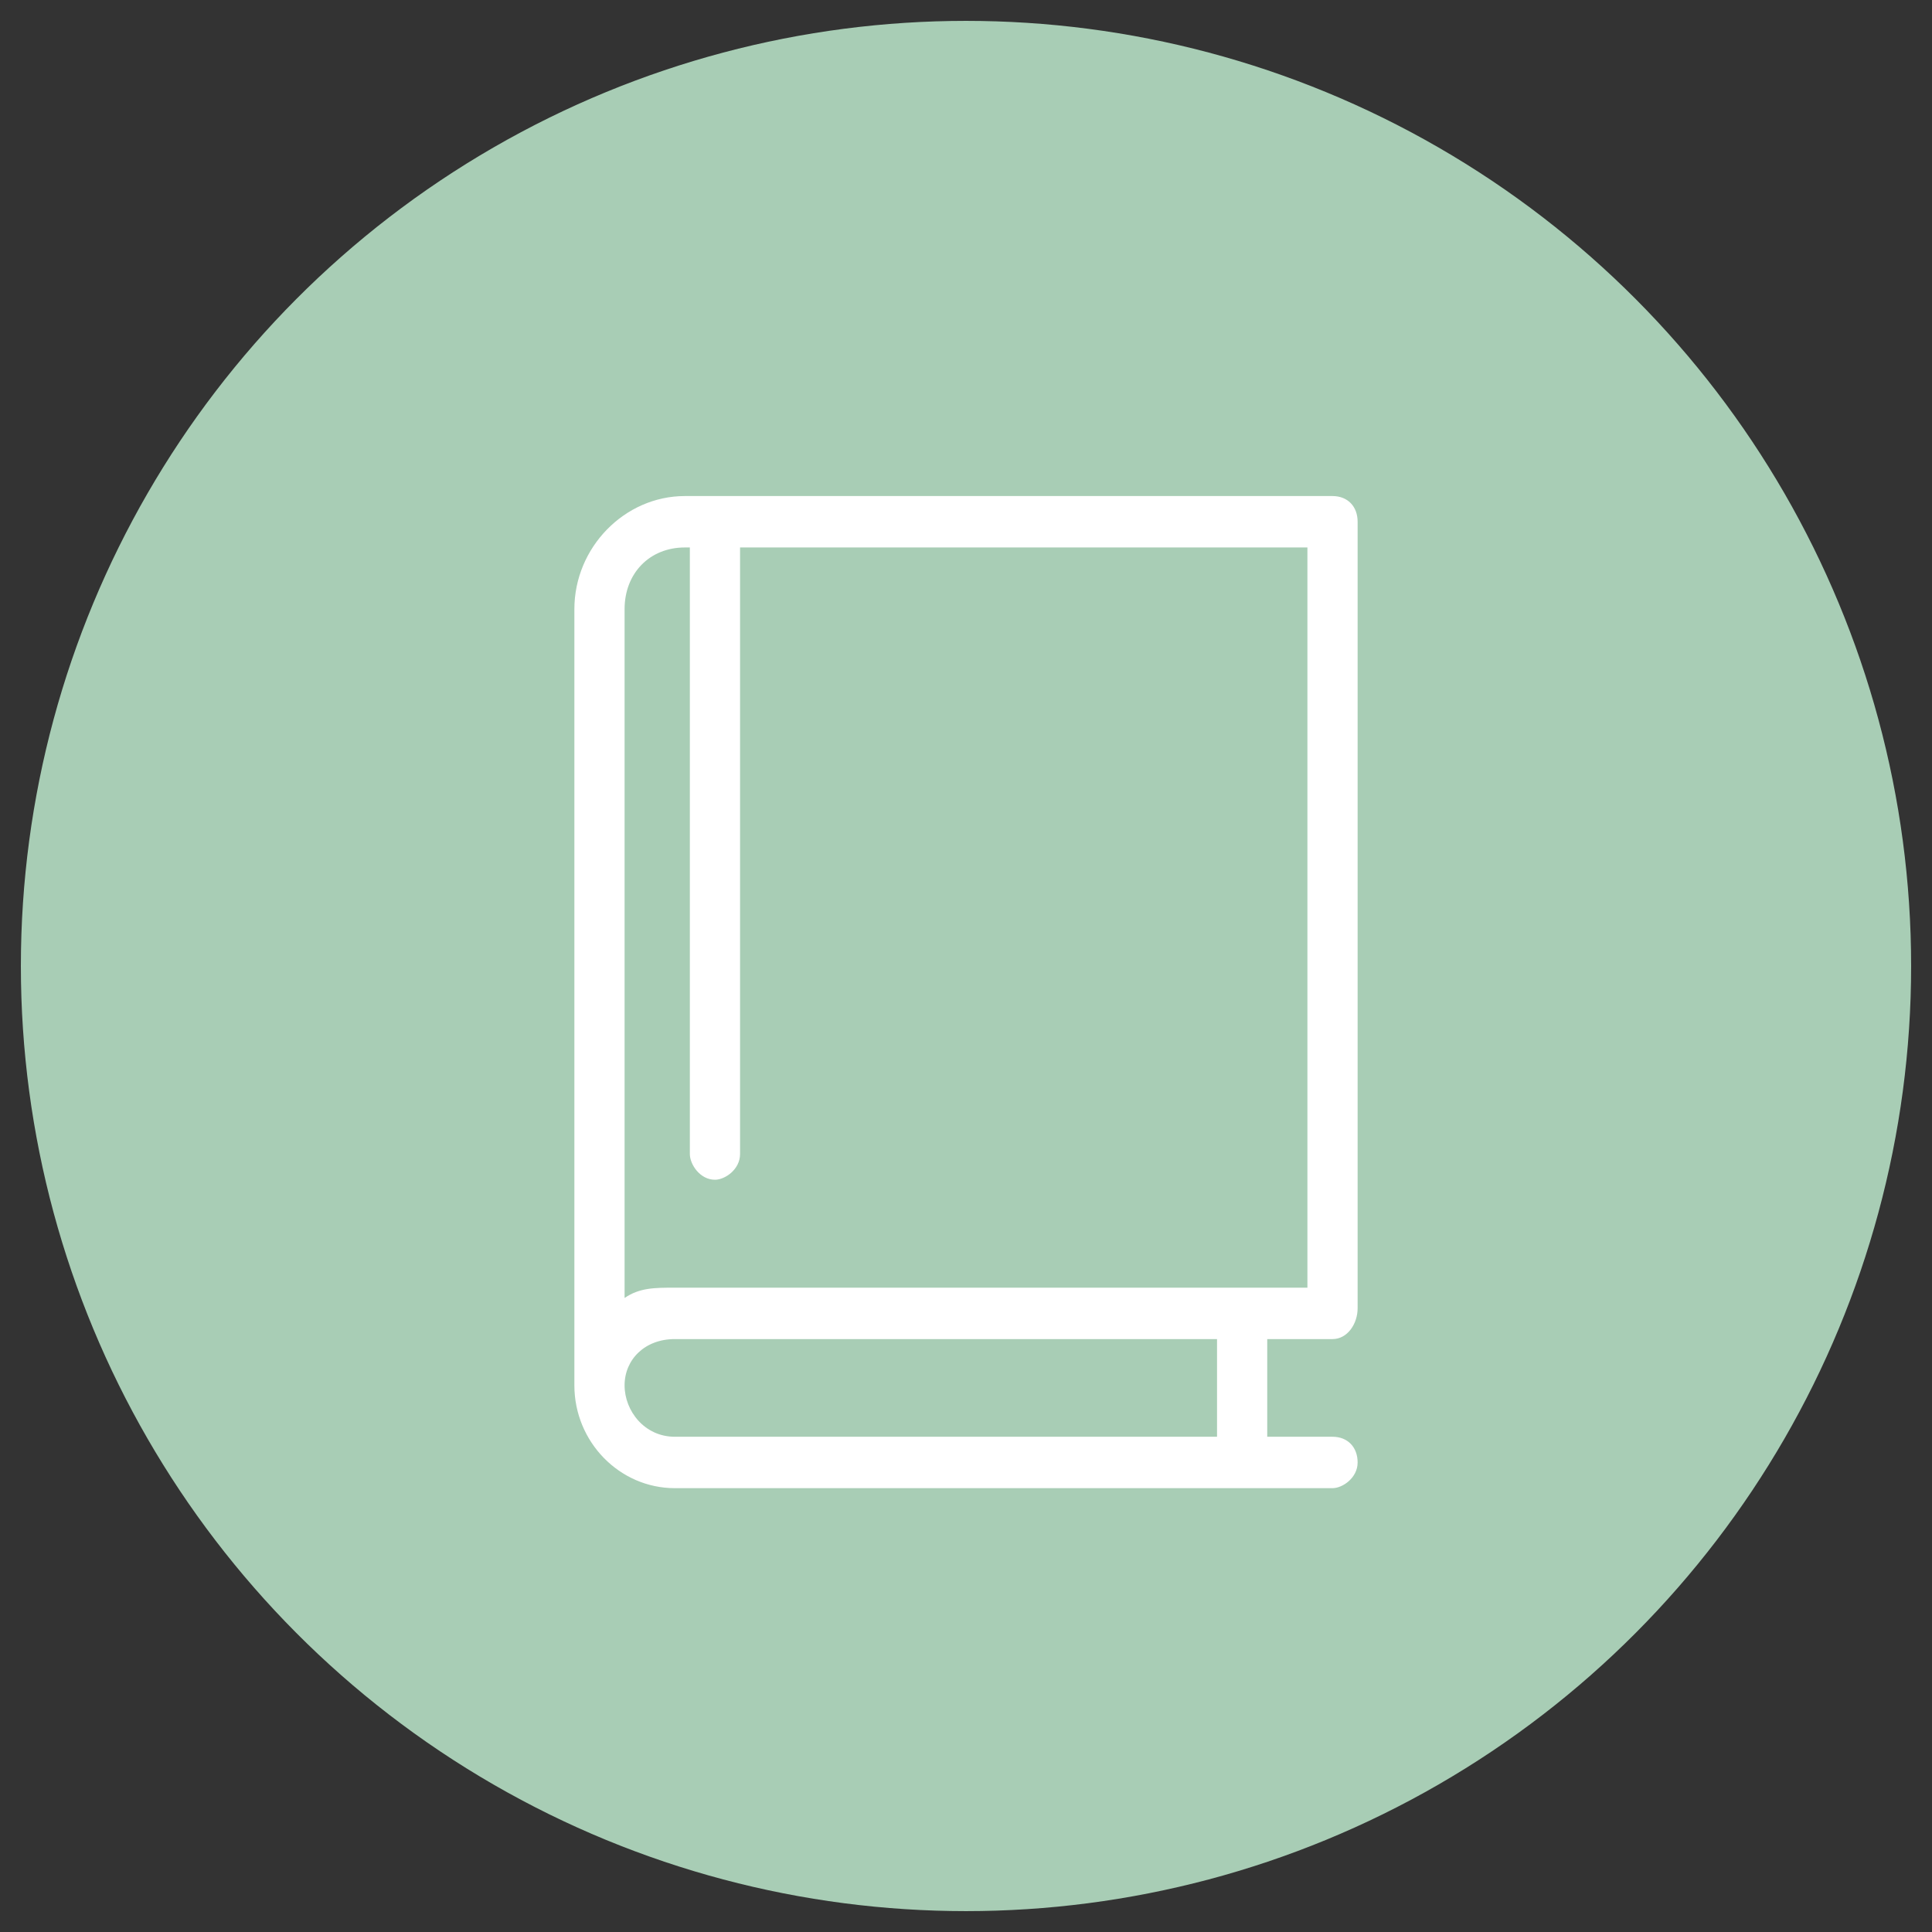
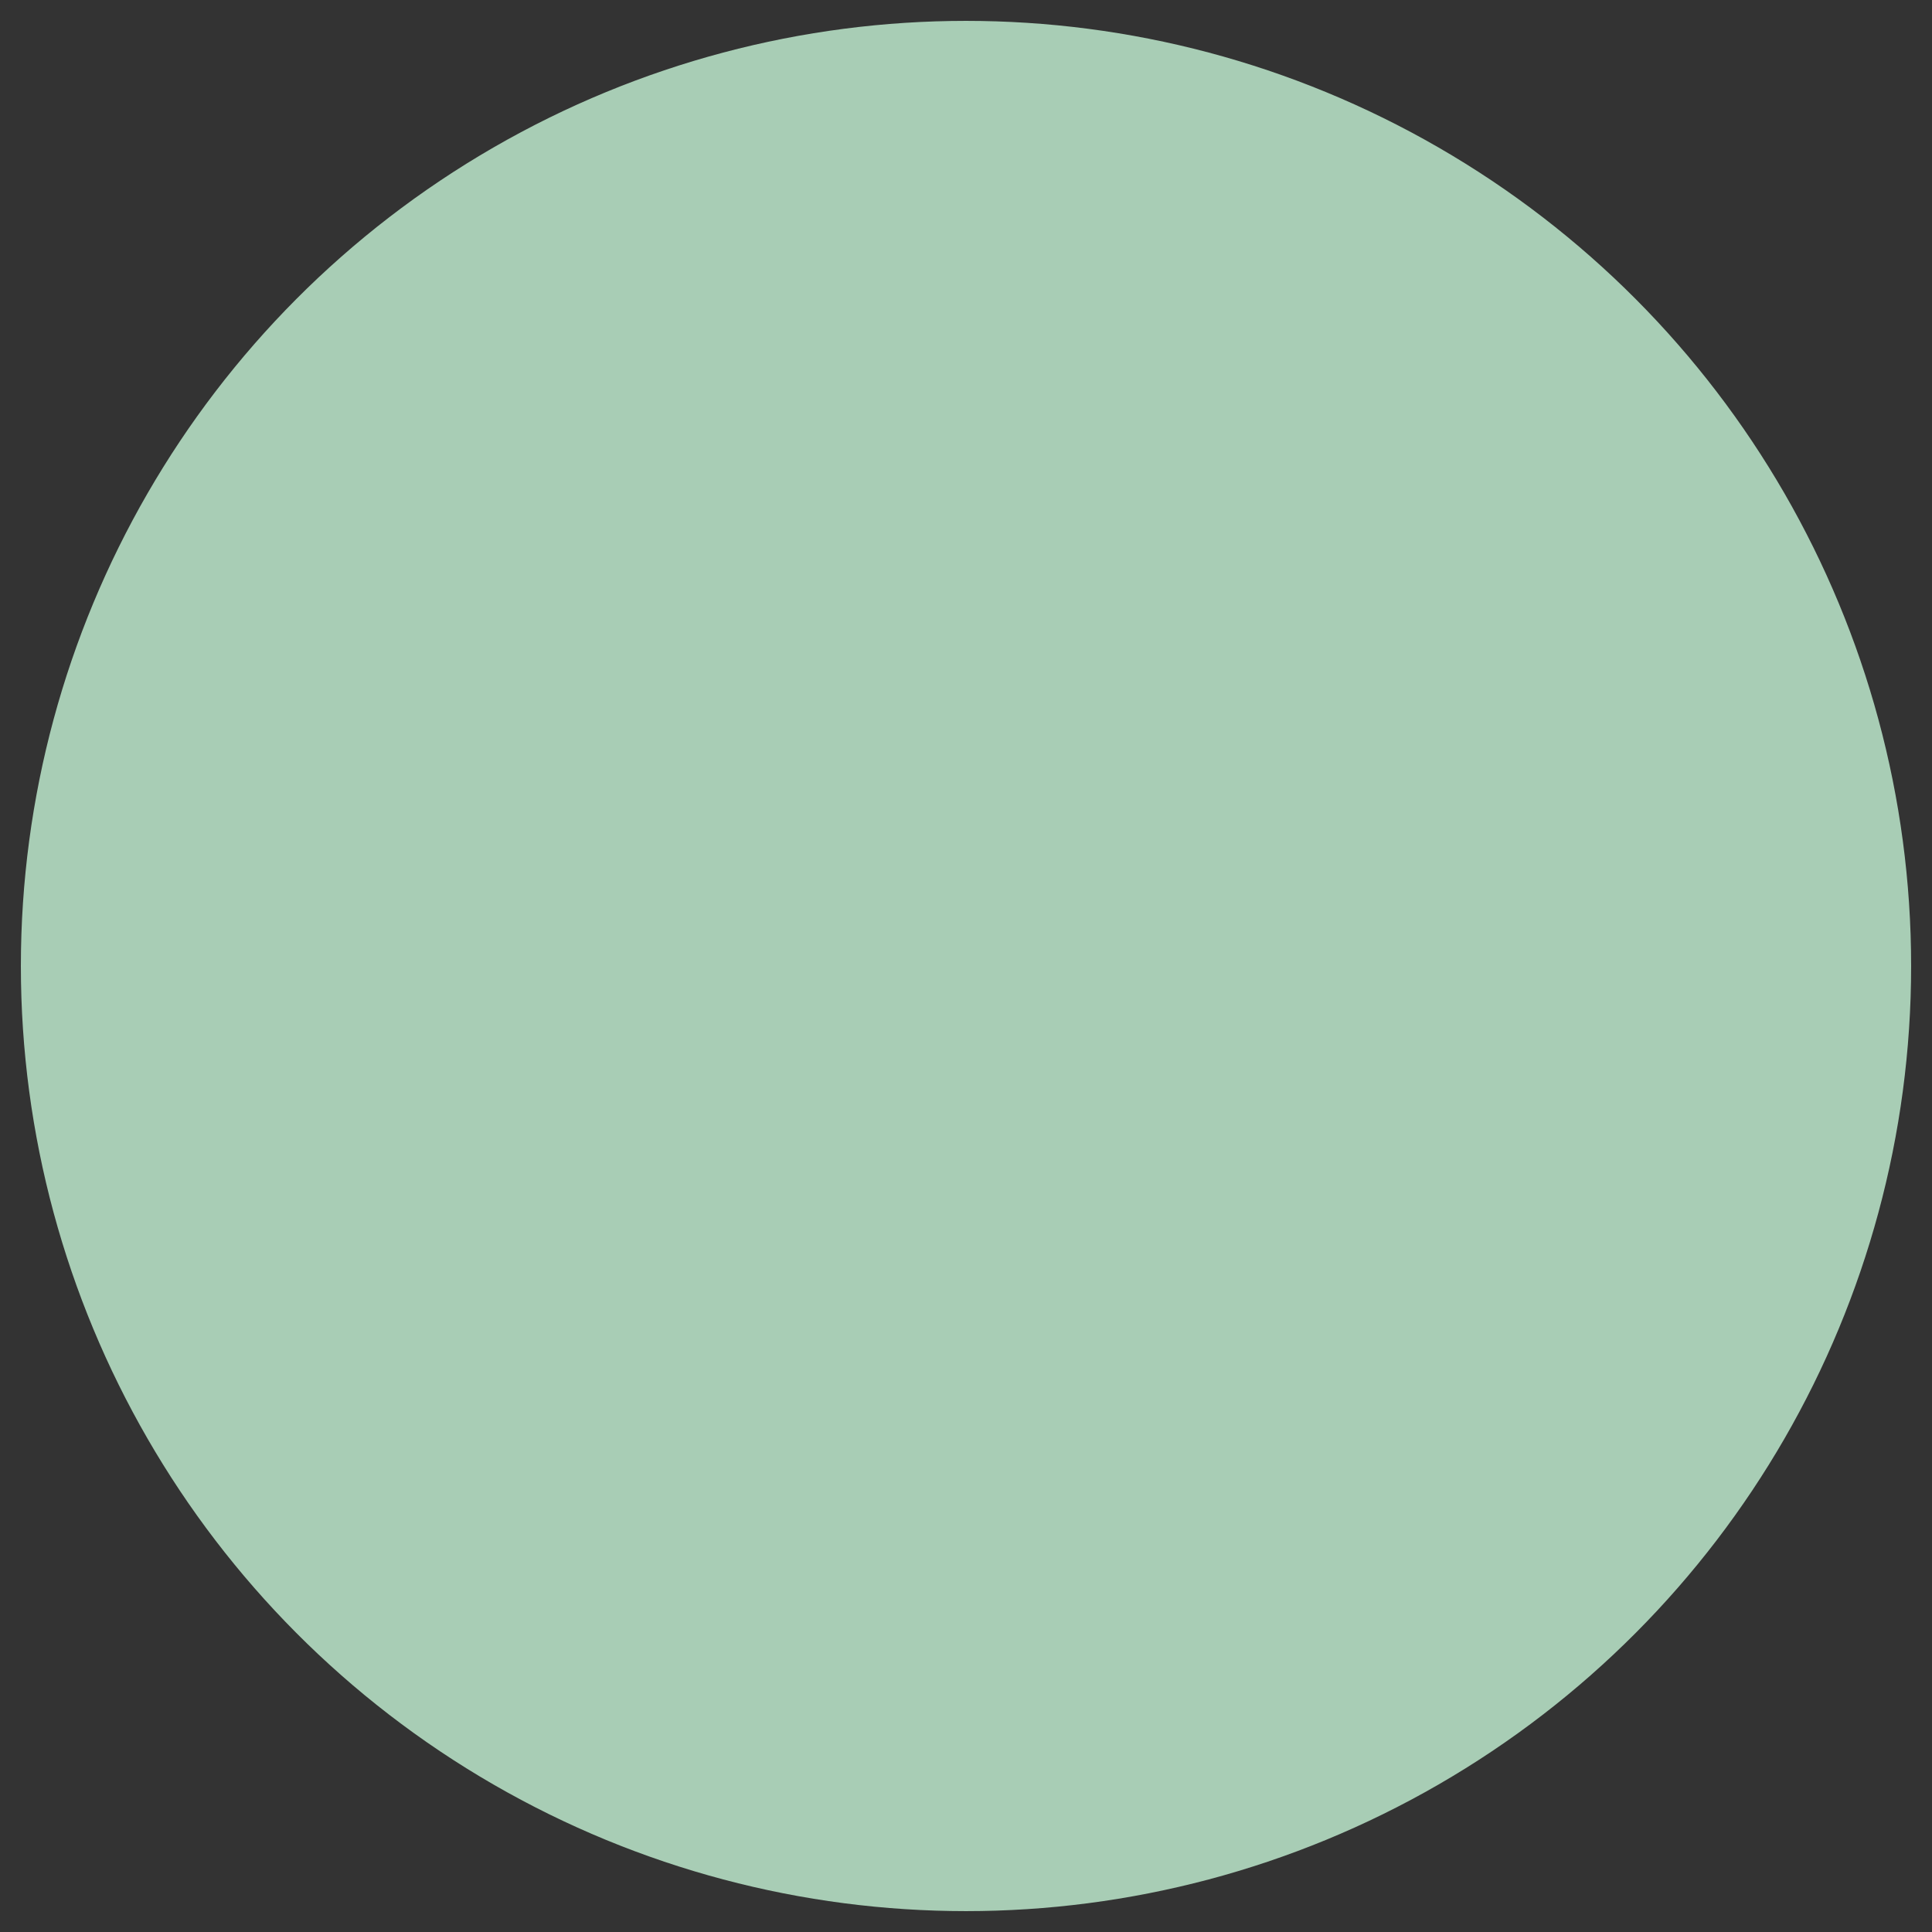
<svg xmlns="http://www.w3.org/2000/svg" width="74px" height="74px" viewBox="0 0 74 74" version="1.1">
  <rect x="0" y="0" width="74" height="74" fill="#333333" stroke="none" />
  <title>library_icon_select</title>
  <g id="Page-1" stroke="none" stroke-width="1" fill="none" fill-rule="evenodd">
    <g id="icons" transform="translate(-432, -851)">
      <g id="library_icon_select" transform="translate(434, 853)">
        <circle id="Oval" stroke="#A8CDB5" stroke-width="2.401" fill="#A8CDB5" cx="35" cy="35" r="35" />
-         <path d="M21.923,47.715 C22.5,47.321 23.077,47.321 23.846,47.321 L48.077,47.321 L48.077,18.969 L26.346,18.969 L26.346,42.202 C26.346,42.793 25.769,43.187 25.385,43.187 C24.808,43.187 24.423,42.596 24.423,42.202 L24.423,18.969 L24.231,18.969 C22.885,18.969 21.923,19.953 21.923,21.332 L21.923,47.715 L21.923,47.715 Z M44.615,53.031 L44.615,49.29 L23.846,49.29 C22.692,49.29 21.923,50.078 21.923,51.062 C21.923,52.047 22.692,53.031 23.846,53.031 L44.615,53.031 Z M46.538,49.29 L46.538,53.031 L49.038,53.031 C49.615,53.031 50,53.425 50,54.016 C50,54.606 49.423,55 49.038,55 L23.846,55 C21.731,55 20,53.228 20,51.062 L20,21.332 C20,18.969 21.923,17 24.231,17 L49.038,17 C49.615,17 50,17.394 50,17.984 L50,48.109 C50,48.699 49.615,49.29 49.038,49.29 L46.538,49.29 Z" id="Shape" fill="#FFFFFF" fill-rule="nonzero" />
      </g>
    </g>
  </g>
</svg>